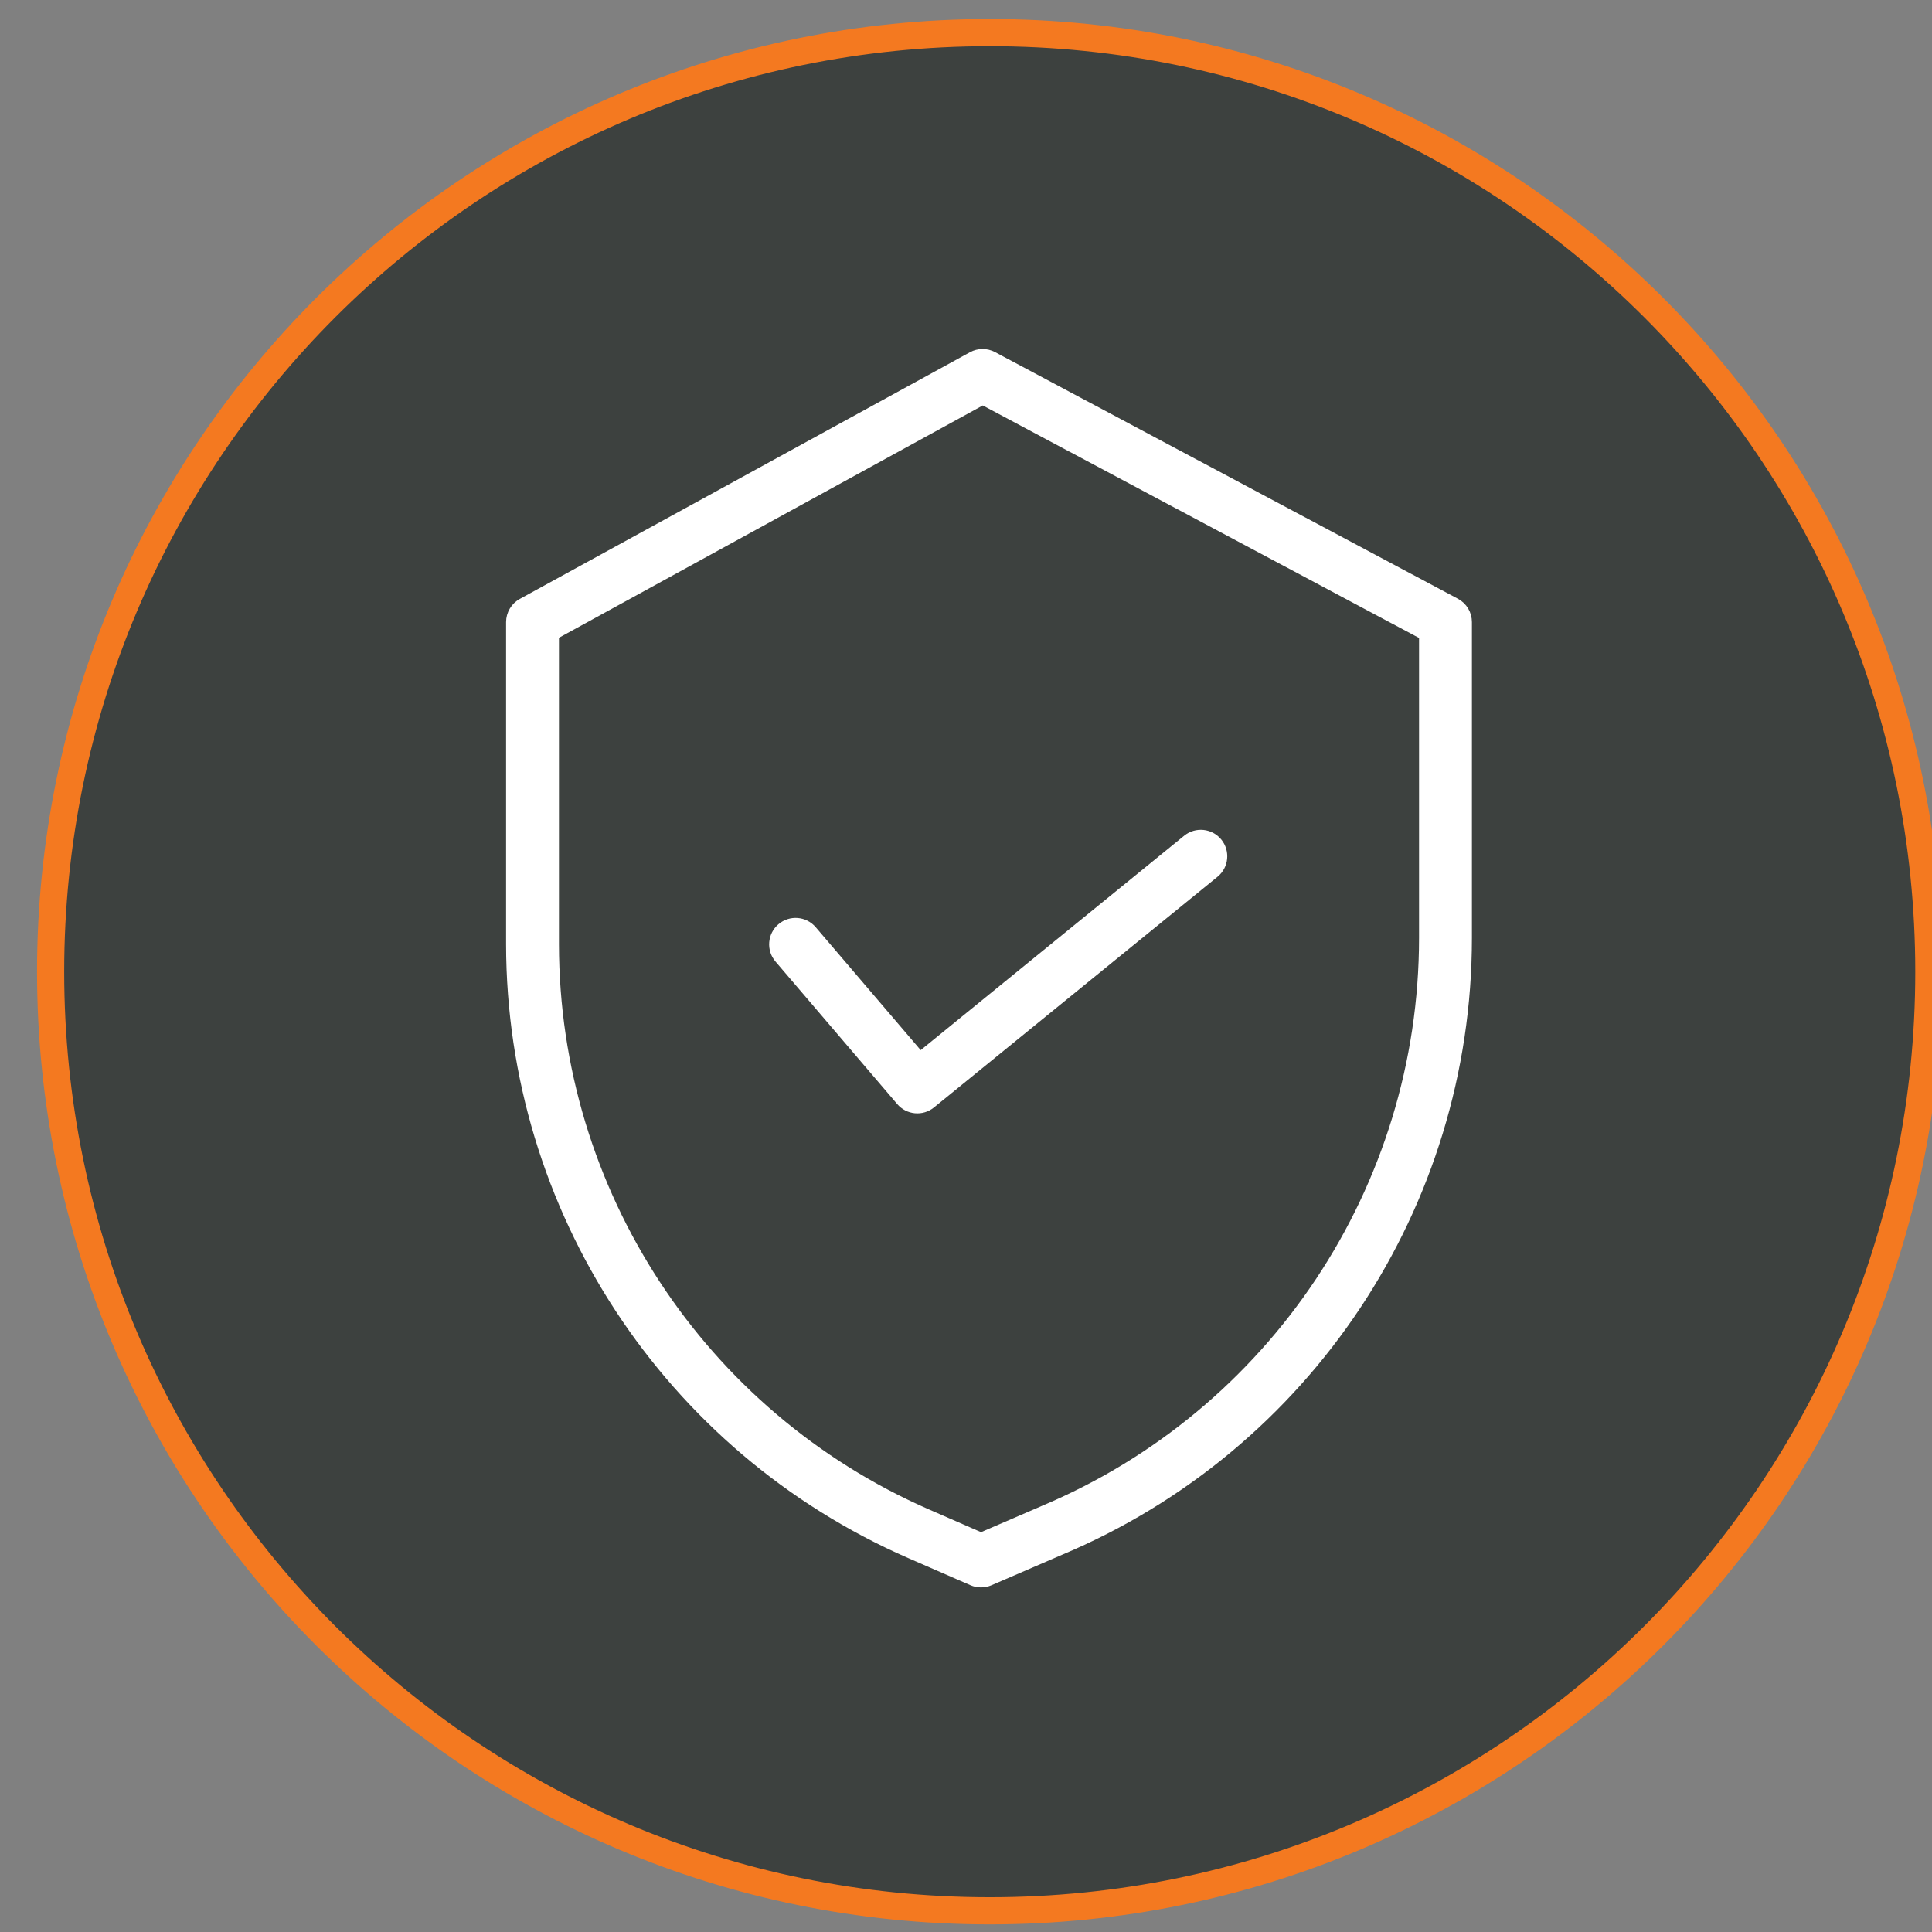
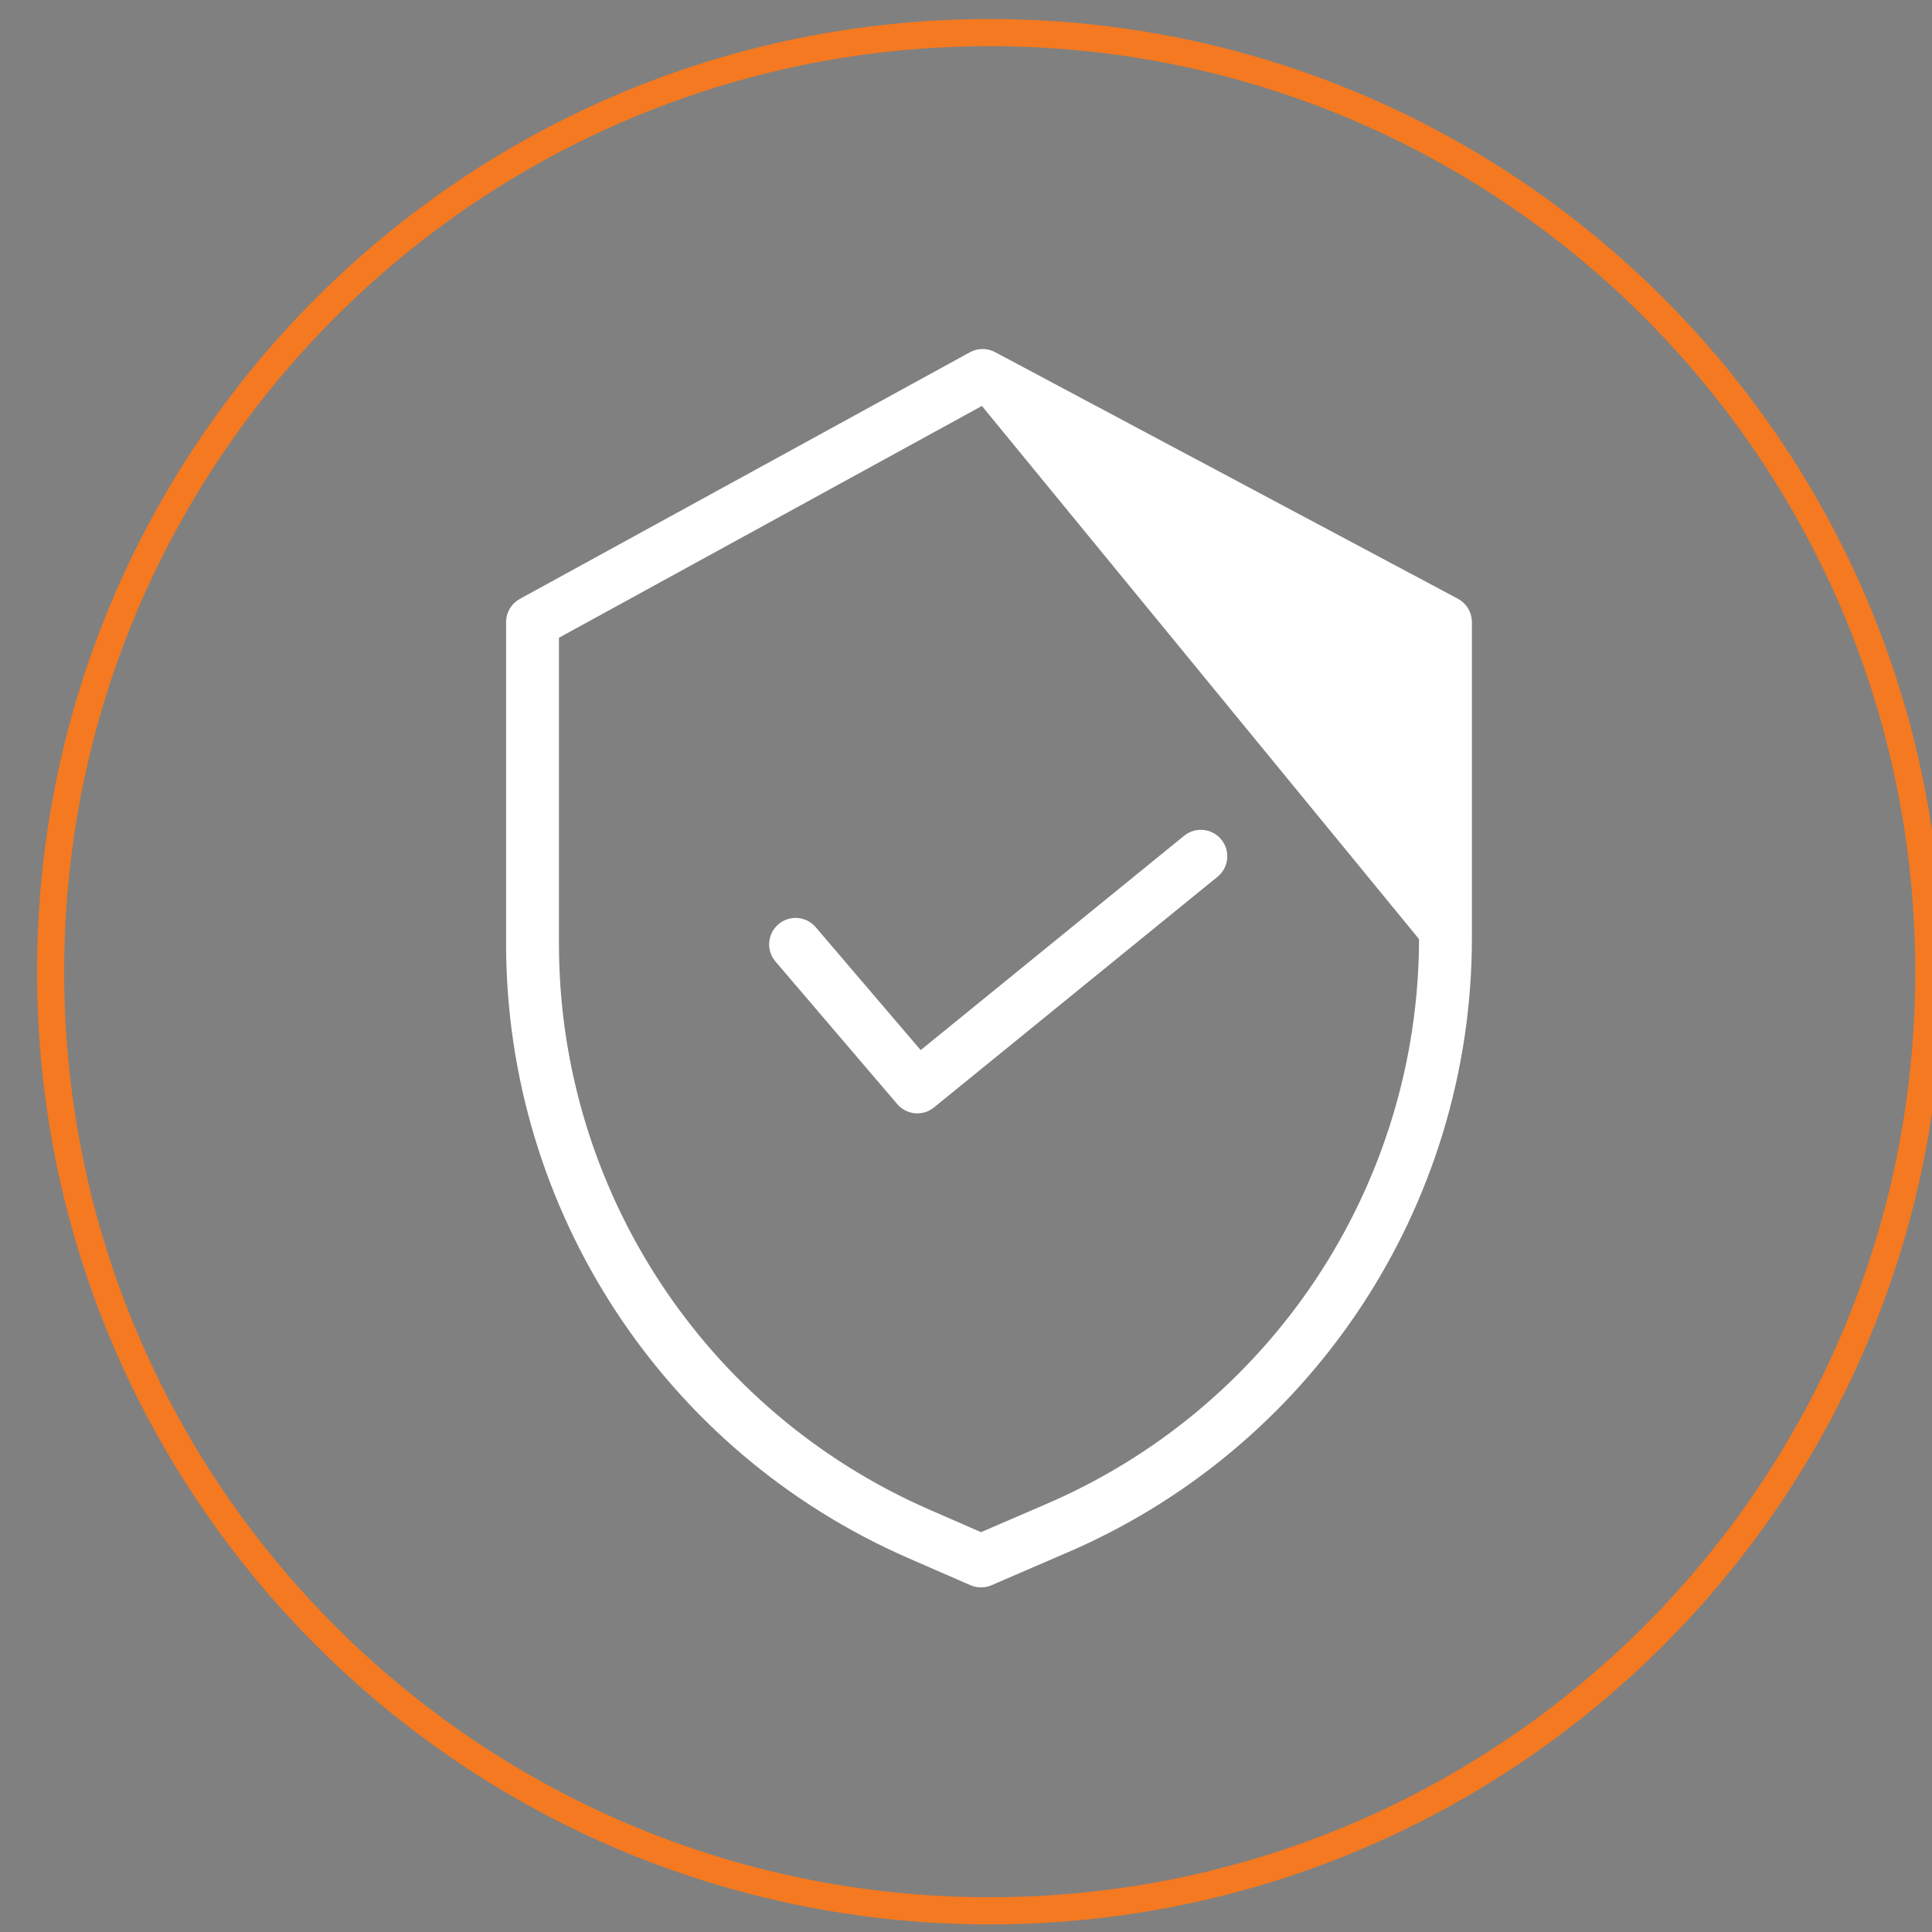
<svg xmlns="http://www.w3.org/2000/svg" width="100%" height="100%" viewBox="0 0 260 260" version="1.1" xml:space="preserve" style="fill-rule:evenodd;clip-rule:evenodd;">
  <rect x="0" y="0" width="260" height="260" fill="#808080" stroke="none" />
  <g transform="matrix(1,0,0,1,-11912,-2811)">
    <g id="Spec_Icon_09" transform="matrix(1,0,0,1,2178,327)">
      <rect x="9734" y="2484" width="260" height="260" style="fill:none;" />
      <clipPath id="_clip1">
        <rect x="9734" y="2484" width="260" height="260" />
      </clipPath>
      <g clip-path="url(#_clip1)">
        <g transform="matrix(0.877,0,0,0.877,-976.736,25.649)">
          <g transform="matrix(4.167,0,0,4.167,12364.8,2808.14)">
-             <path d="M0,69.165C19.099,69.165 34.583,53.682 34.583,34.582C34.583,15.483 19.099,0 0,0C-19.099,0 -34.583,15.483 -34.583,34.582C-34.583,53.682 -19.099,69.165 0,69.165" style="fill:rgb(61,65,63);fill-rule:nonzero;" />
-           </g>
+             </g>
          <g transform="matrix(4.167,0,0,4.167,12364.8,2808.14)">
            <path d="M0,69.165C19.099,69.165 34.583,53.682 34.583,34.582C34.583,15.483 19.099,0 0,0C-19.099,0 -34.583,15.483 -34.583,34.582C-34.583,53.682 -19.099,69.165 0,69.165Z" style="fill:none;fill-rule:nonzero;stroke:rgb(244,121,32);stroke-width:1px;" />
          </g>
          <g transform="matrix(4.167,0,0,4.167,12436.4,3007.89)">
-             <path d="M0,-26.977L-17.046,-36.06C-17.299,-36.195 -17.602,-36.193 -17.853,-36.055L-34.428,-26.972C-34.699,-26.823 -34.868,-26.538 -34.868,-26.228L-34.868,-14.363C-34.858,-4.61 -29.08,4.214 -20.143,8.121L-17.843,9.124C-17.628,9.218 -17.383,9.218 -17.167,9.125L-14.575,8.005C-5.473,4.183 0.448,-4.726 0.449,-14.598L0.449,-26.228C0.449,-26.541 0.277,-26.83 0,-26.977ZM-1.248,-14.598C-1.25,-5.406 -6.764,2.887 -15.24,6.444L-15.245,6.447L-17.503,7.421L-19.465,6.565C-27.783,2.929 -33.162,-5.284 -33.171,-14.363L-33.171,-25.725L-17.44,-34.347L-1.248,-25.719L-1.248,-14.598Z" style="fill:white;fill-rule:nonzero;stroke:white;stroke-width:0.25px;stroke-miterlimit:10;" />
+             <path d="M0,-26.977L-17.046,-36.06C-17.299,-36.195 -17.602,-36.193 -17.853,-36.055L-34.428,-26.972C-34.699,-26.823 -34.868,-26.538 -34.868,-26.228L-34.868,-14.363C-34.858,-4.61 -29.08,4.214 -20.143,8.121L-17.843,9.124C-17.628,9.218 -17.383,9.218 -17.167,9.125L-14.575,8.005C-5.473,4.183 0.448,-4.726 0.449,-14.598L0.449,-26.228C0.449,-26.541 0.277,-26.83 0,-26.977ZM-1.248,-14.598C-1.25,-5.406 -6.764,2.887 -15.24,6.444L-15.245,6.447L-17.503,7.421L-19.465,6.565C-27.783,2.929 -33.162,-5.284 -33.171,-14.363L-33.171,-25.725L-17.44,-34.347L-1.248,-14.598Z" style="fill:white;fill-rule:nonzero;stroke:white;stroke-width:0.25px;stroke-miterlimit:10;" />
          </g>
          <g transform="matrix(4.167,0,0,4.167,12337.7,2958.68)">
            <path d="M0,-3.102C-0.305,-3.459 -0.84,-3.501 -1.197,-3.196C-1.553,-2.892 -1.596,-2.356 -1.291,-2L3.192,3.249C3.491,3.6 4.016,3.648 4.372,3.357L14.813,-5.137C15.176,-5.432 15.231,-5.967 14.935,-6.331C14.64,-6.694 14.105,-6.75 13.742,-6.454L3.945,1.517L0,-3.102Z" style="fill:white;fill-rule:nonzero;stroke:white;stroke-width:0.25px;stroke-miterlimit:10;" />
          </g>
        </g>
      </g>
    </g>
  </g>
</svg>